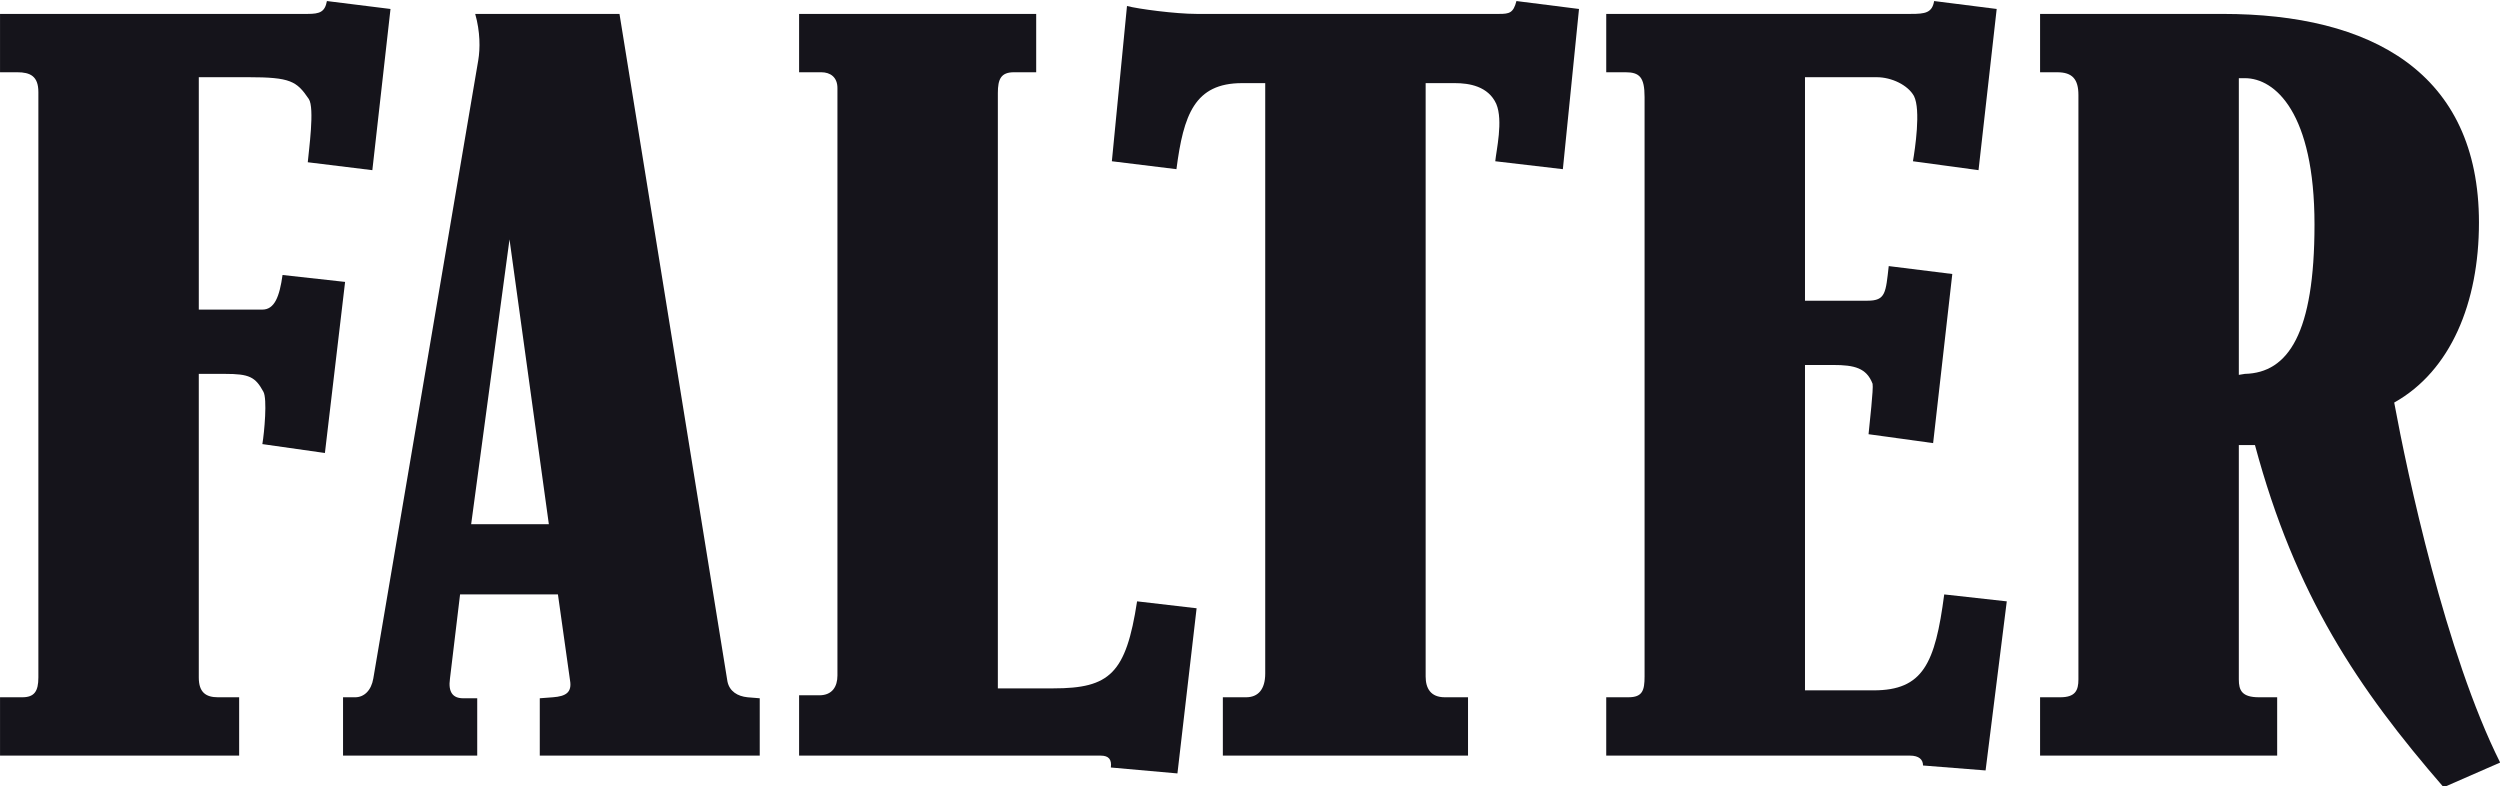
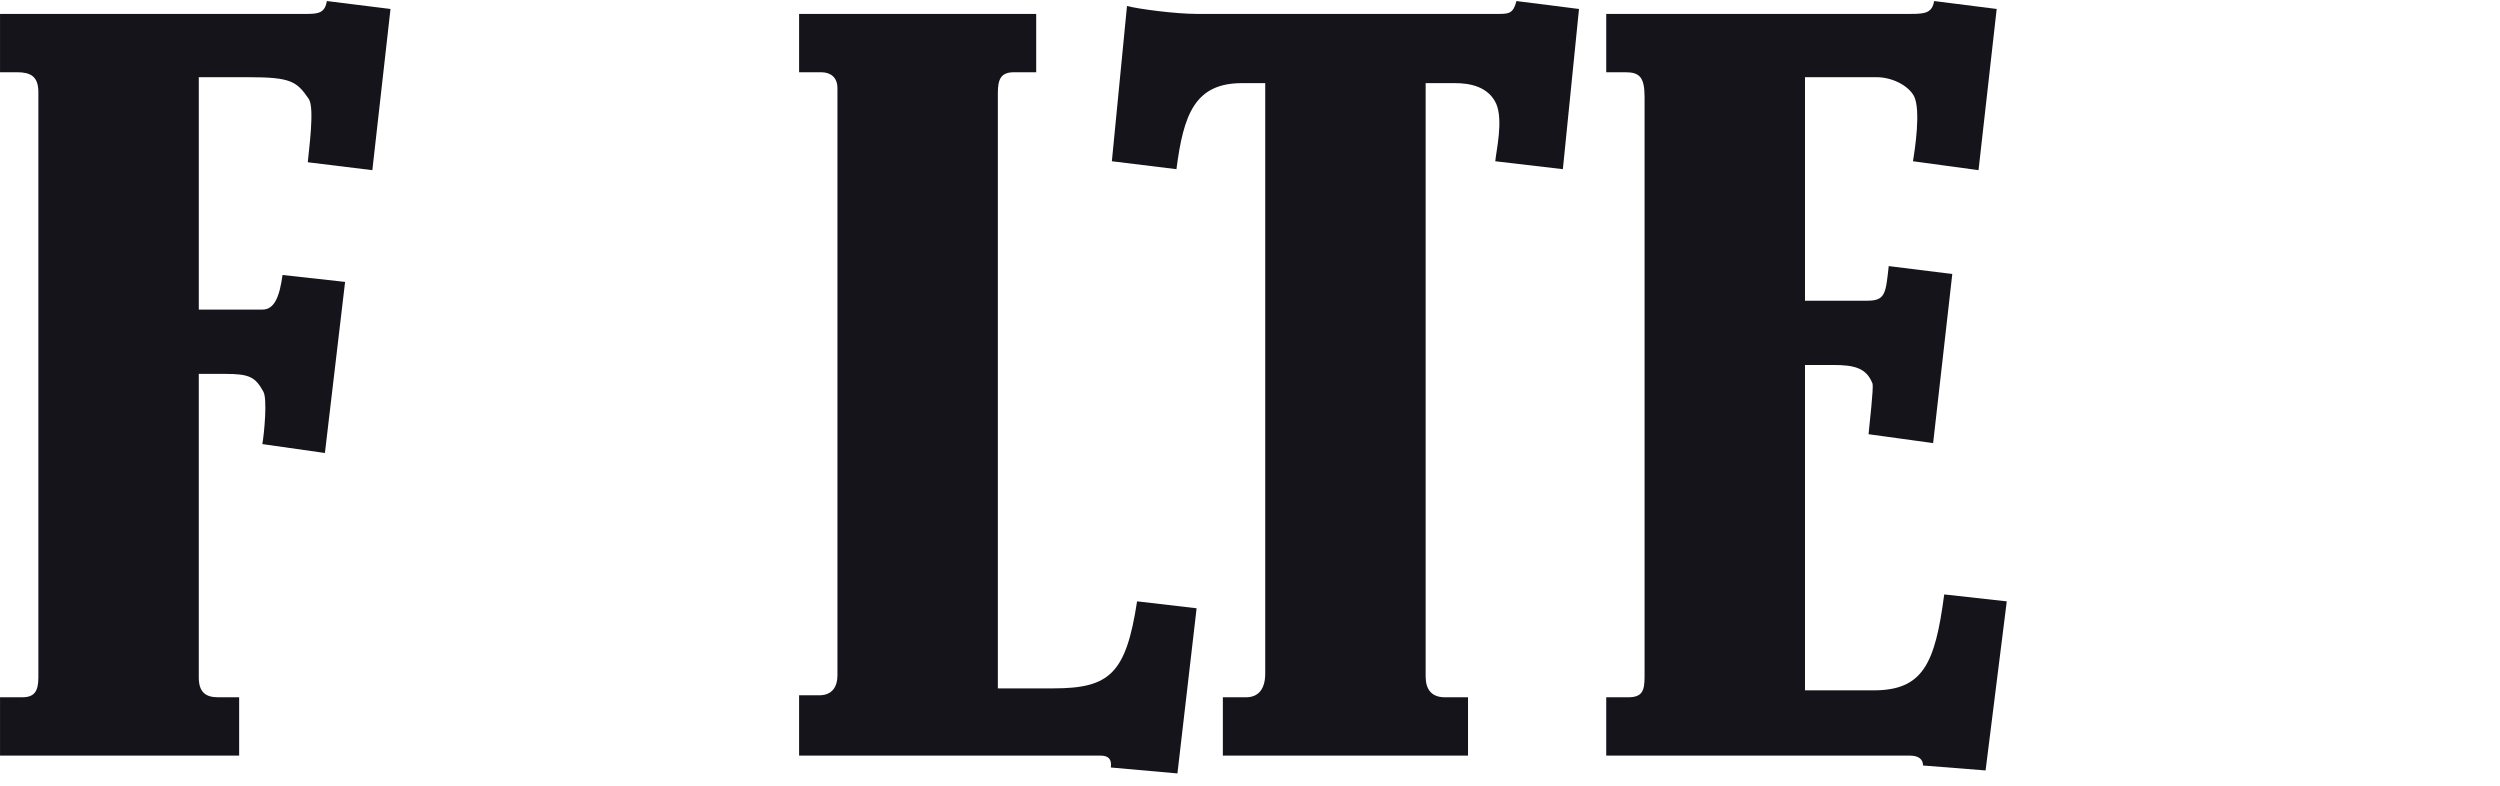
<svg xmlns="http://www.w3.org/2000/svg" xmlns:ns1="http://www.inkscape.org/namespaces/inkscape" xmlns:ns2="http://sodipodi.sourceforge.net/DTD/sodipodi-0.dtd" id="svg2" version="1.1" ns1:version="0.47 r22583" width="357.34" height="112.395" xml:space="preserve" ns2:docname="apl.pdf">
  <defs id="defs6">
    <ns1:perspective ns2:type="inkscape:persp3d" ns1:vp_x="0 : 0.5 : 1" ns1:vp_y="0 : 1000 : 0" ns1:vp_z="1 : 0.5 : 1" ns1:persp3d-origin="0.5 : 0.33333333 : 1" id="perspective10" />
    <clipPath clipPathUnits="userSpaceOnUse" id="clipPath20">
      <path d="m 0,7.062 5949.87,0 0,8405.688 L 0,8412.75 0,7.062 z" id="path22" />
    </clipPath>
    <clipPath clipPathUnits="userSpaceOnUse" id="clipPath30">
      <path d="m 0,7.062 5942.63,0 0,8404.587 L 0,8411.65 0,7.062 z" id="path32" />
    </clipPath>
    <clipPath clipPathUnits="userSpaceOnUse" id="clipPath44">
      <path d="m 0,7.062 5949.87,0 0,8405.688 L 0,8412.75 0,7.062 z" id="path46" />
    </clipPath>
    <clipPath clipPathUnits="userSpaceOnUse" id="clipPath66">
      <path d="m 1848.82,7.062 3792.42,0 0,5312.188 -3792.42,0 0,-5312.188 z" id="path68" />
    </clipPath>
    <clipPath clipPathUnits="userSpaceOnUse" id="clipPath76">
      <path d="m 0,7.062 5949.87,0 0,8405.688 L 0,8412.75 0,7.062 z" id="path78" />
    </clipPath>
    <clipPath clipPathUnits="userSpaceOnUse" id="clipPath88">
      <path d="m 0,7.062 5942.63,0 0,8404.587 L 0,8411.65 0,7.062 z" id="path90" />
    </clipPath>
    <clipPath clipPathUnits="userSpaceOnUse" id="clipPath140">
      <path d="m 4846.08,7256.69 919.65,0 0,979.93 -919.65,0 0,-979.93 z" id="path142" />
    </clipPath>
    <clipPath clipPathUnits="userSpaceOnUse" id="clipPath190">
      <path d="m 4846.08,7257.67 868.4,0 0,978.95 -868.4,0 0,-978.95 z" id="path192" />
    </clipPath>
    <clipPath clipPathUnits="userSpaceOnUse" id="clipPath200">
      <path d="m 4846.08,7256.69 919.65,0 0,979.93 -919.65,0 0,-979.93 z" id="path202" />
    </clipPath>
    <clipPath clipPathUnits="userSpaceOnUse" id="clipPath332">
      <path d="m 4846.08,7257.67 868.4,0 0,978.95 -868.4,0 0,-978.95 z" id="path334" />
    </clipPath>
    <clipPath clipPathUnits="userSpaceOnUse" id="clipPath342">
-       <path d="m 4846.08,7256.69 919.65,0 0,979.93 -919.65,0 0,-979.93 z" id="path344" />
-     </clipPath>
+       </clipPath>
    <clipPath clipPathUnits="userSpaceOnUse" id="clipPath384">
      <path d="m 4846.08,7257.67 868.4,0 0,978.95 -868.4,0 0,-978.95 z" id="path386" />
    </clipPath>
    <clipPath clipPathUnits="userSpaceOnUse" id="clipPath400">
      <path d="m 4846.08,7256.69 919.65,0 0,979.93 -919.65,0 0,-979.93 z" id="path402" />
    </clipPath>
    <clipPath clipPathUnits="userSpaceOnUse" id="clipPath458">
      <path d="m 0,7.062 5942.63,0 0,8404.587 L 0,8411.65 0,7.062 z" id="path460" />
    </clipPath>
    <clipPath clipPathUnits="userSpaceOnUse" id="clipPath478">
-       <path d="m 0,7.062 5949.87,0 0,8405.688 L 0,8412.75 0,7.062 z" id="path480" />
-     </clipPath>
+       </clipPath>
    <clipPath clipPathUnits="userSpaceOnUse" id="clipPath488">
      <path d="m 0,7.062 5942.63,0 0,8404.587 L 0,8411.65 0,7.062 z" id="path490" />
    </clipPath>
    <clipPath clipPathUnits="userSpaceOnUse" id="clipPath502">
-       <path d="m 0,7.062 5949.87,0 0,8405.688 L 0,8412.75 0,7.062 z" id="path504" />
-     </clipPath>
+       </clipPath>
    <clipPath clipPathUnits="userSpaceOnUse" id="clipPath524">
      <path d="m 424.477,495.211 131.058,0 0,539.689 -131.058,0 0,-539.689 z" id="path526" />
    </clipPath>
    <clipPath clipPathUnits="userSpaceOnUse" id="clipPath554">
      <path d="m 0,7.062 5949.87,0 0,8405.688 L 0,8412.75 0,7.062 z" id="path556" />
    </clipPath>
  </defs>
  <ns2:namedview pagecolor="#ffffff" bordercolor="#666666" borderopacity="1" objecttolerance="10" gridtolerance="10" guidetolerance="10" ns1:pageopacity="0" ns1:pageshadow="2" ns1:window-width="1344" ns1:window-height="846" id="namedview4" showgrid="false" ns1:zoom="1.7938242" ns1:cx="178.34159" ns1:cy="-8.3781241" ns1:window-x="0" ns1:window-y="0" ns1:window-maximized="0" ns1:current-layer="g12" />
  <g id="g12" ns1:groupmode="layer" ns1:label="apl" transform="matrix(1.25,0,0,-1.25,-56.521,1014.585)">
    <g transform="scale(1.01,-0.99)" style="font-size:11.882px" id="text464">
      <path d="m 88.977,-818.831 -7.196,-0.914 c -0.228,1.257 -0.8,1.485 -2.17,1.485 l -34.839,0 0,6.739 1.942,0 c 1.485,0 2.399,0.457 2.399,2.285 l 0,67.623 c 0,1.599 -0.457,2.285 -1.828,2.285 l -2.513,0 0,6.739 27.072,0 0,-6.739 -2.399,0 c -1.371,0 -2.17,-0.571 -2.17,-2.285 l 0,-35.068 2.97,0 c 2.741,0 3.427,0.343 4.341,2.056 0.457,0.8 0.114,4.683 -0.114,6.054 l 7.082,1.028 2.285,-19.761 -7.082,-0.8 c -0.343,2.513 -0.914,3.998 -2.285,3.998 l -7.196,0 0,-26.843 5.597,0 c 4.798,0 5.483,0.457 6.854,2.513 0.685,1.028 0,5.94 -0.114,7.311 l 7.311,0.914 2.056,-18.619" style="font-size:114.227px;font-variant:normal;font-weight:bold;writing-mode:lr-tb;fill:#15141b;fill-opacity:1;fill-rule:nonzero;stroke:none;font-family:Parkinson;-inkscape-font-specification:Parkinson-CondensedBold" id="path3613" />
-       <path d="m 130.784,-732.589 0,-6.625 -1.371,-0.114 c -1.142,-0.114 -2.056,-0.685 -2.285,-1.828 l -12.222,-77.104 -16.335,0 c 0.571,2.056 0.571,3.998 0.343,5.369 l -11.88,71.392 c -0.228,1.371 -1.028,2.17 -2.056,2.17 l -1.371,0 0,6.739 15.192,0 0,-6.625 -1.599,0 c -1.142,0 -1.713,-0.685 -1.485,-2.285 l 1.142,-9.709 11.08,0 1.371,9.938 c 0.228,1.371 -0.457,1.828 -1.942,1.942 l -1.485,0.114 0,6.625 24.902,0 m -23.874,-26.729 -8.796,0 4.341,-32.898 4.455,32.898" style="font-size:114.227px;font-variant:normal;font-weight:bold;writing-mode:lr-tb;fill:#15141b;fill-opacity:1;fill-rule:nonzero;stroke:none;font-family:Parkinson;-inkscape-font-specification:Parkinson-CondensedBold" id="path3615" />
      <path d="m 180.245,-749.609 -6.739,-0.8 c -1.256,8.339 -3.084,10.052 -9.481,10.052 l -6.282,0 0,-68.765 c 0,-1.599 0.343,-2.399 1.828,-2.399 l 2.513,0 0,-6.739 -26.843,0 0,6.739 2.513,0 c 1.028,0 1.828,0.571 1.828,1.828 l 0,67.851 c 0,1.256 -0.571,2.285 -2.056,2.285 l -2.285,0 0,6.968 34.154,0 c 0.914,0 1.256,0.457 1.142,1.371 l 7.539,0.685 2.17,-19.076" style="font-size:114.227px;font-variant:normal;font-weight:bold;writing-mode:lr-tb;fill:#15141b;fill-opacity:1;fill-rule:nonzero;stroke:none;font-family:Parkinson;-inkscape-font-specification:Parkinson-CondensedBold" id="path3617" />
      <path d="m 223.537,-818.831 -7.082,-0.914 c -0.343,1.371 -0.8,1.485 -1.942,1.485 l -34.268,0 c -2.399,0 -6.625,-0.571 -7.882,-0.914 l -1.713,17.934 7.311,0.914 c 0.8,-6.283 2.056,-9.938 7.425,-9.938 l 2.627,0 0,68.194 c 0,1.828 -0.8,2.741 -2.17,2.741 l -2.627,0 0,6.739 27.757,0 0,-6.739 -2.627,0 c -1.599,0 -2.17,-1.028 -2.17,-2.399 l 0,-68.536 3.313,0 c 1.599,0 3.77,0.343 4.683,2.399 0.8,1.942 0,5.369 -0.114,6.625 l 7.653,0.914 1.828,-18.505" style="font-size:114.227px;font-variant:normal;font-weight:bold;writing-mode:lr-tb;fill:#15141b;fill-opacity:1;fill-rule:nonzero;stroke:none;font-family:Parkinson;-inkscape-font-specification:Parkinson-CondensedBold" id="path3619" />
      <path d="m 271.969,-750.408 -7.082,-0.8 c -1.028,7.996 -2.399,11.08 -7.996,11.08 l -7.767,0 0,-37.581 3.198,0 c 2.399,0 3.77,0.343 4.455,2.17 0.114,0.571 -0.343,4.569 -0.457,5.826 l 7.311,1.028 2.17,-19.533 -7.196,-0.914 c -0.343,3.084 -0.343,3.998 -2.399,3.998 l -7.082,0 0,-25.815 8.11,0 c 1.713,0 3.541,0.914 4.226,2.17 0.8,1.599 0.114,6.168 -0.114,7.539 l 7.425,1.028 2.056,-18.619 -7.082,-0.914 c -0.228,1.371 -1.028,1.485 -2.627,1.485 l -34.497,0 0,6.739 2.17,0 c 1.599,0 2.17,0.571 2.17,2.856 l 0,66.937 c 0,1.599 -0.228,2.399 -1.828,2.399 l -2.513,0 0,6.739 34.382,0 c 1.028,0 1.485,0.457 1.485,1.142 l 7.082,0.571 2.399,-19.533" style="font-size:114.227px;font-variant:normal;font-weight:bold;writing-mode:lr-tb;fill:#15141b;fill-opacity:1;fill-rule:nonzero;stroke:none;font-family:Parkinson;-inkscape-font-specification:Parkinson-CondensedBold" id="path3621" />
-       <path d="m 327.827,-731.789 c -6.168,-12.565 -10.509,-33.354 -11.994,-41.579 6.397,-3.655 9.595,-11.537 9.595,-20.789 0,-17.363 -12.222,-24.102 -29.014,-24.102 l -20.675,0 0,6.739 1.942,0 c 1.713,0 2.399,0.8 2.399,2.627 l 0,67.508 c 0,1.256 -0.343,2.056 -2.056,2.056 l -2.285,0 0,6.739 26.843,0 0,-6.739 -2.056,0 c -1.942,0 -2.285,-0.8 -2.285,-2.056 l 0,-27.072 1.828,0 c 4.569,17.363 11.651,28.1 21.361,39.523 l 6.397,-2.856 m -21.018,-62.14 c 0,12.565 -2.97,17.134 -7.882,17.248 l -0.685,0.114 0,-34.268 0.685,0 c 3.427,0 7.882,3.998 7.882,16.906" style="font-size:114.227px;font-variant:normal;font-weight:bold;writing-mode:lr-tb;fill:#15141b;fill-opacity:1;fill-rule:nonzero;stroke:none;font-family:Parkinson;-inkscape-font-specification:Parkinson-CondensedBold" id="path3623" />
    </g>
  </g>
  <div id="divScriptsUsed" style="display: none" />
  <script id="globalVarsDetection" src="moz-extension://4a2107de-764d-c94b-a5cc-31a4dbd1be4e/js/wrs_env.js" />
</svg>